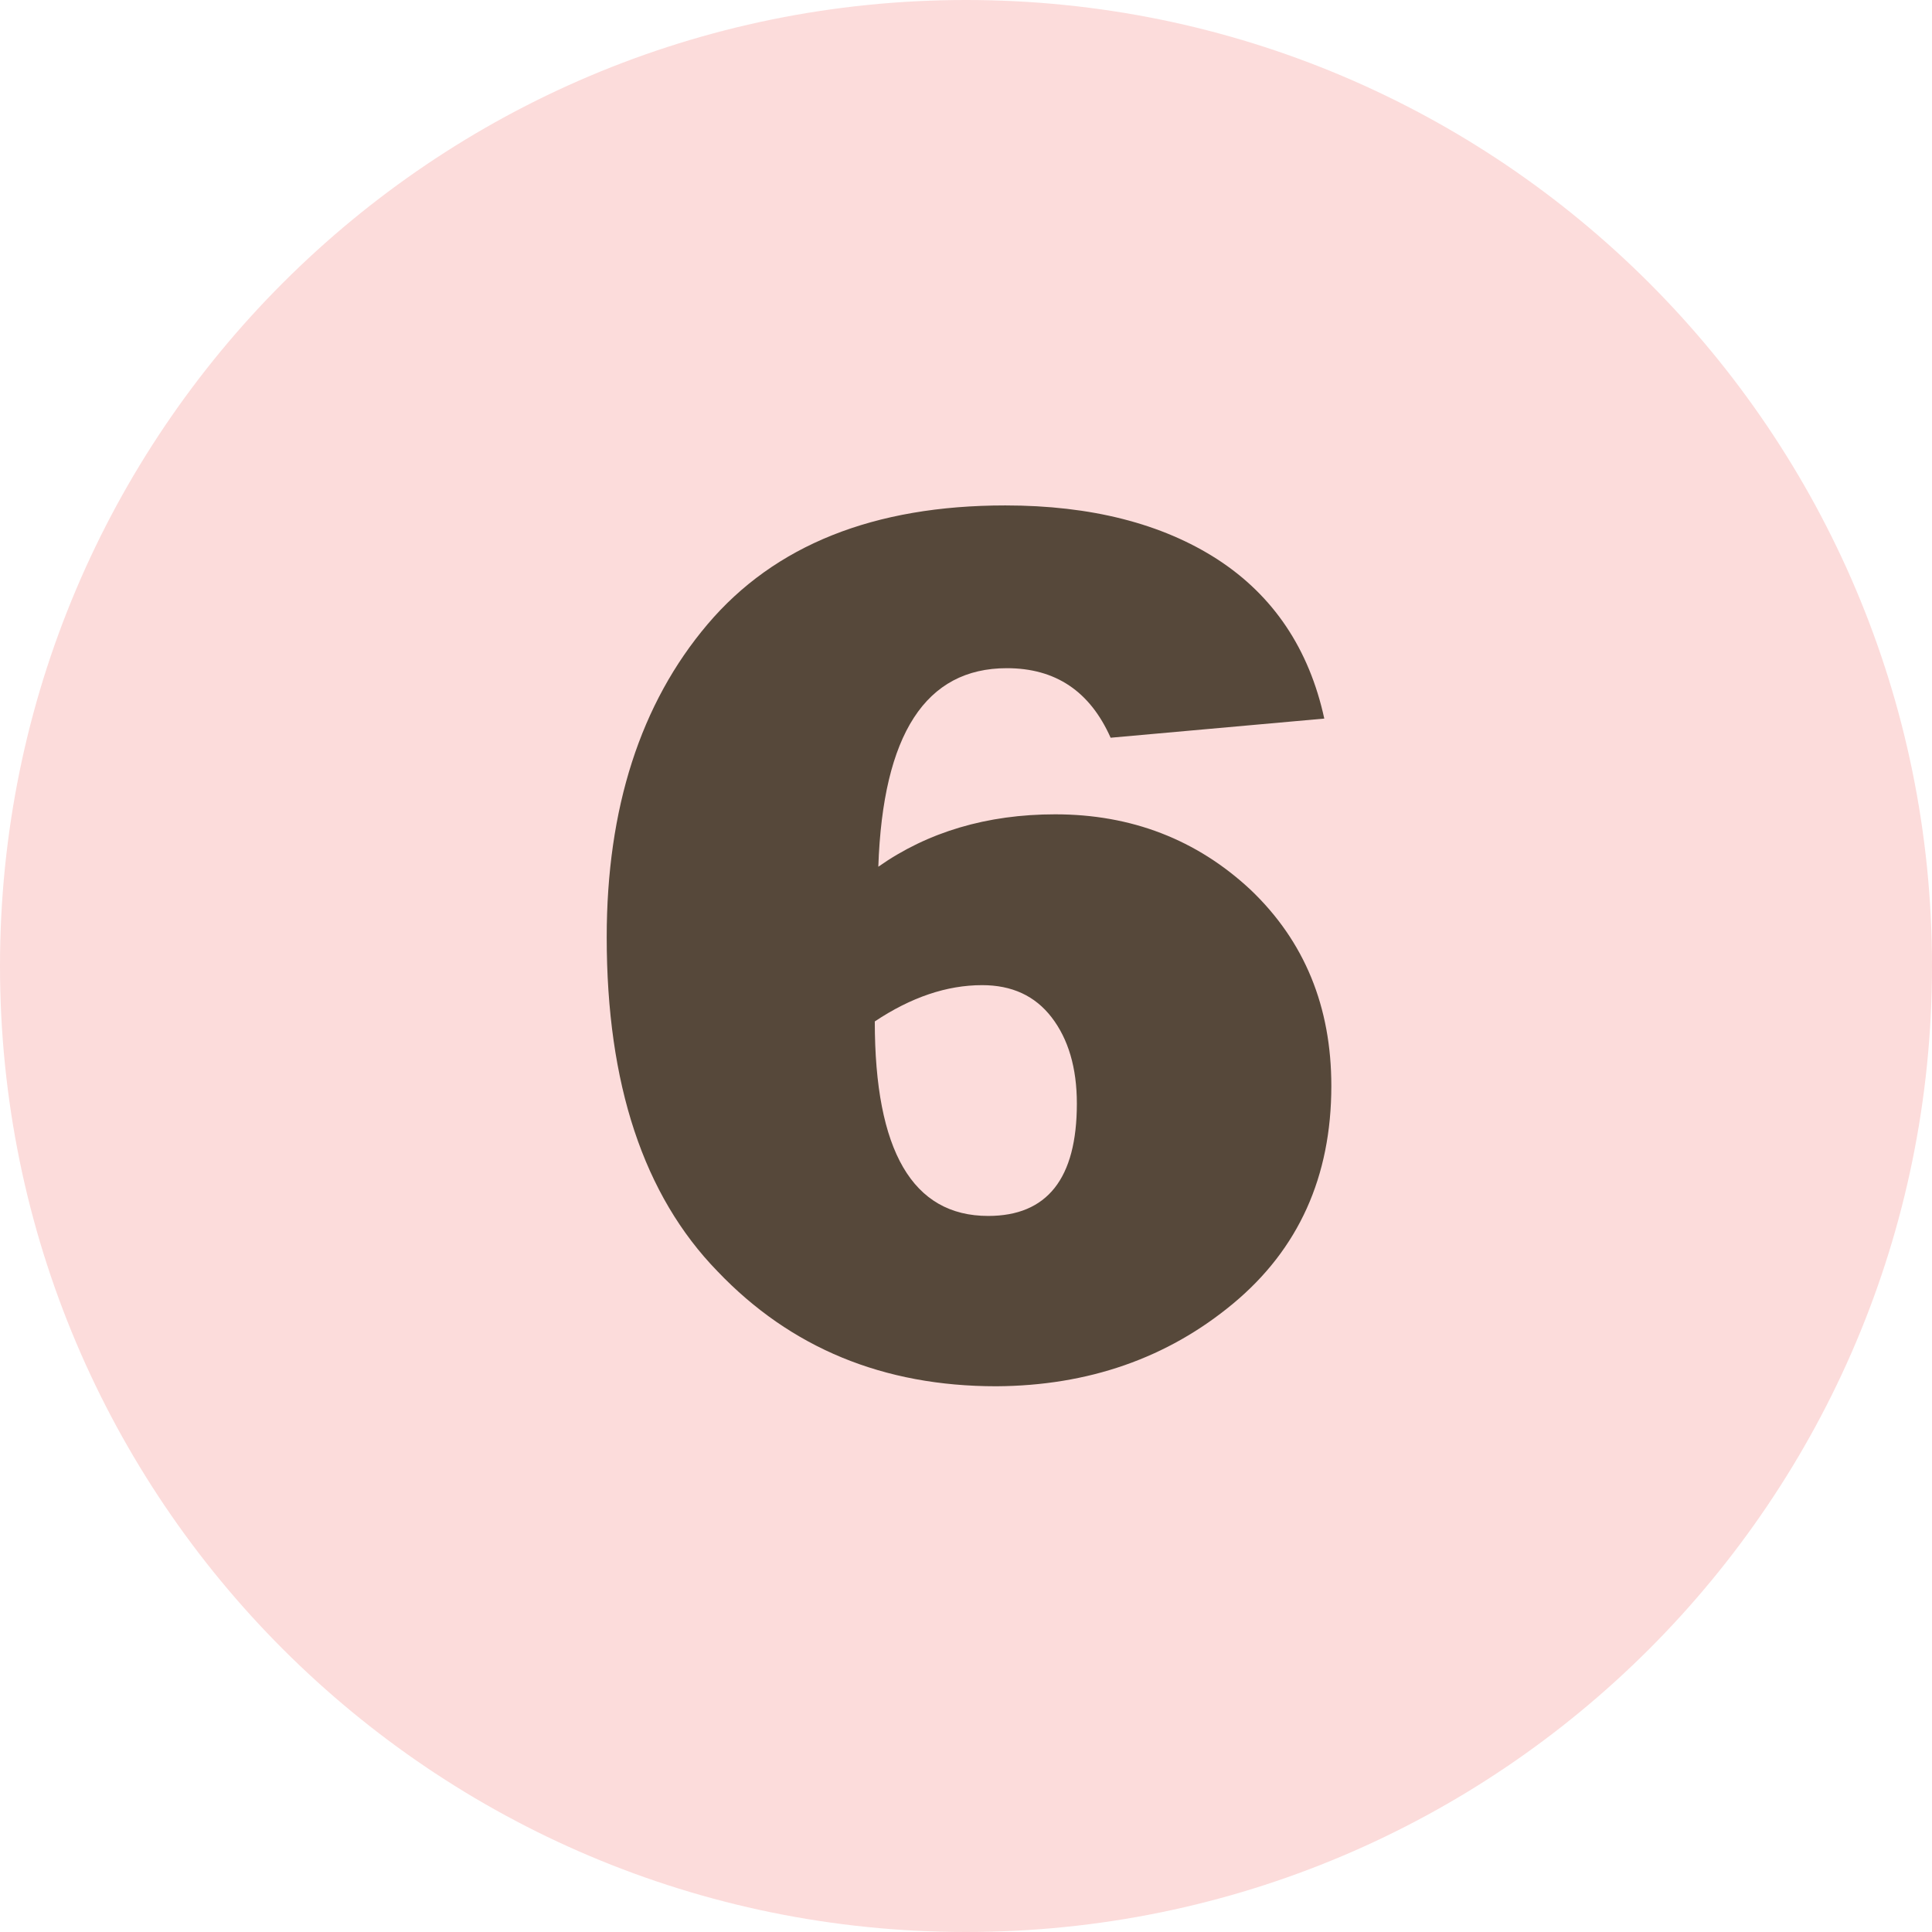
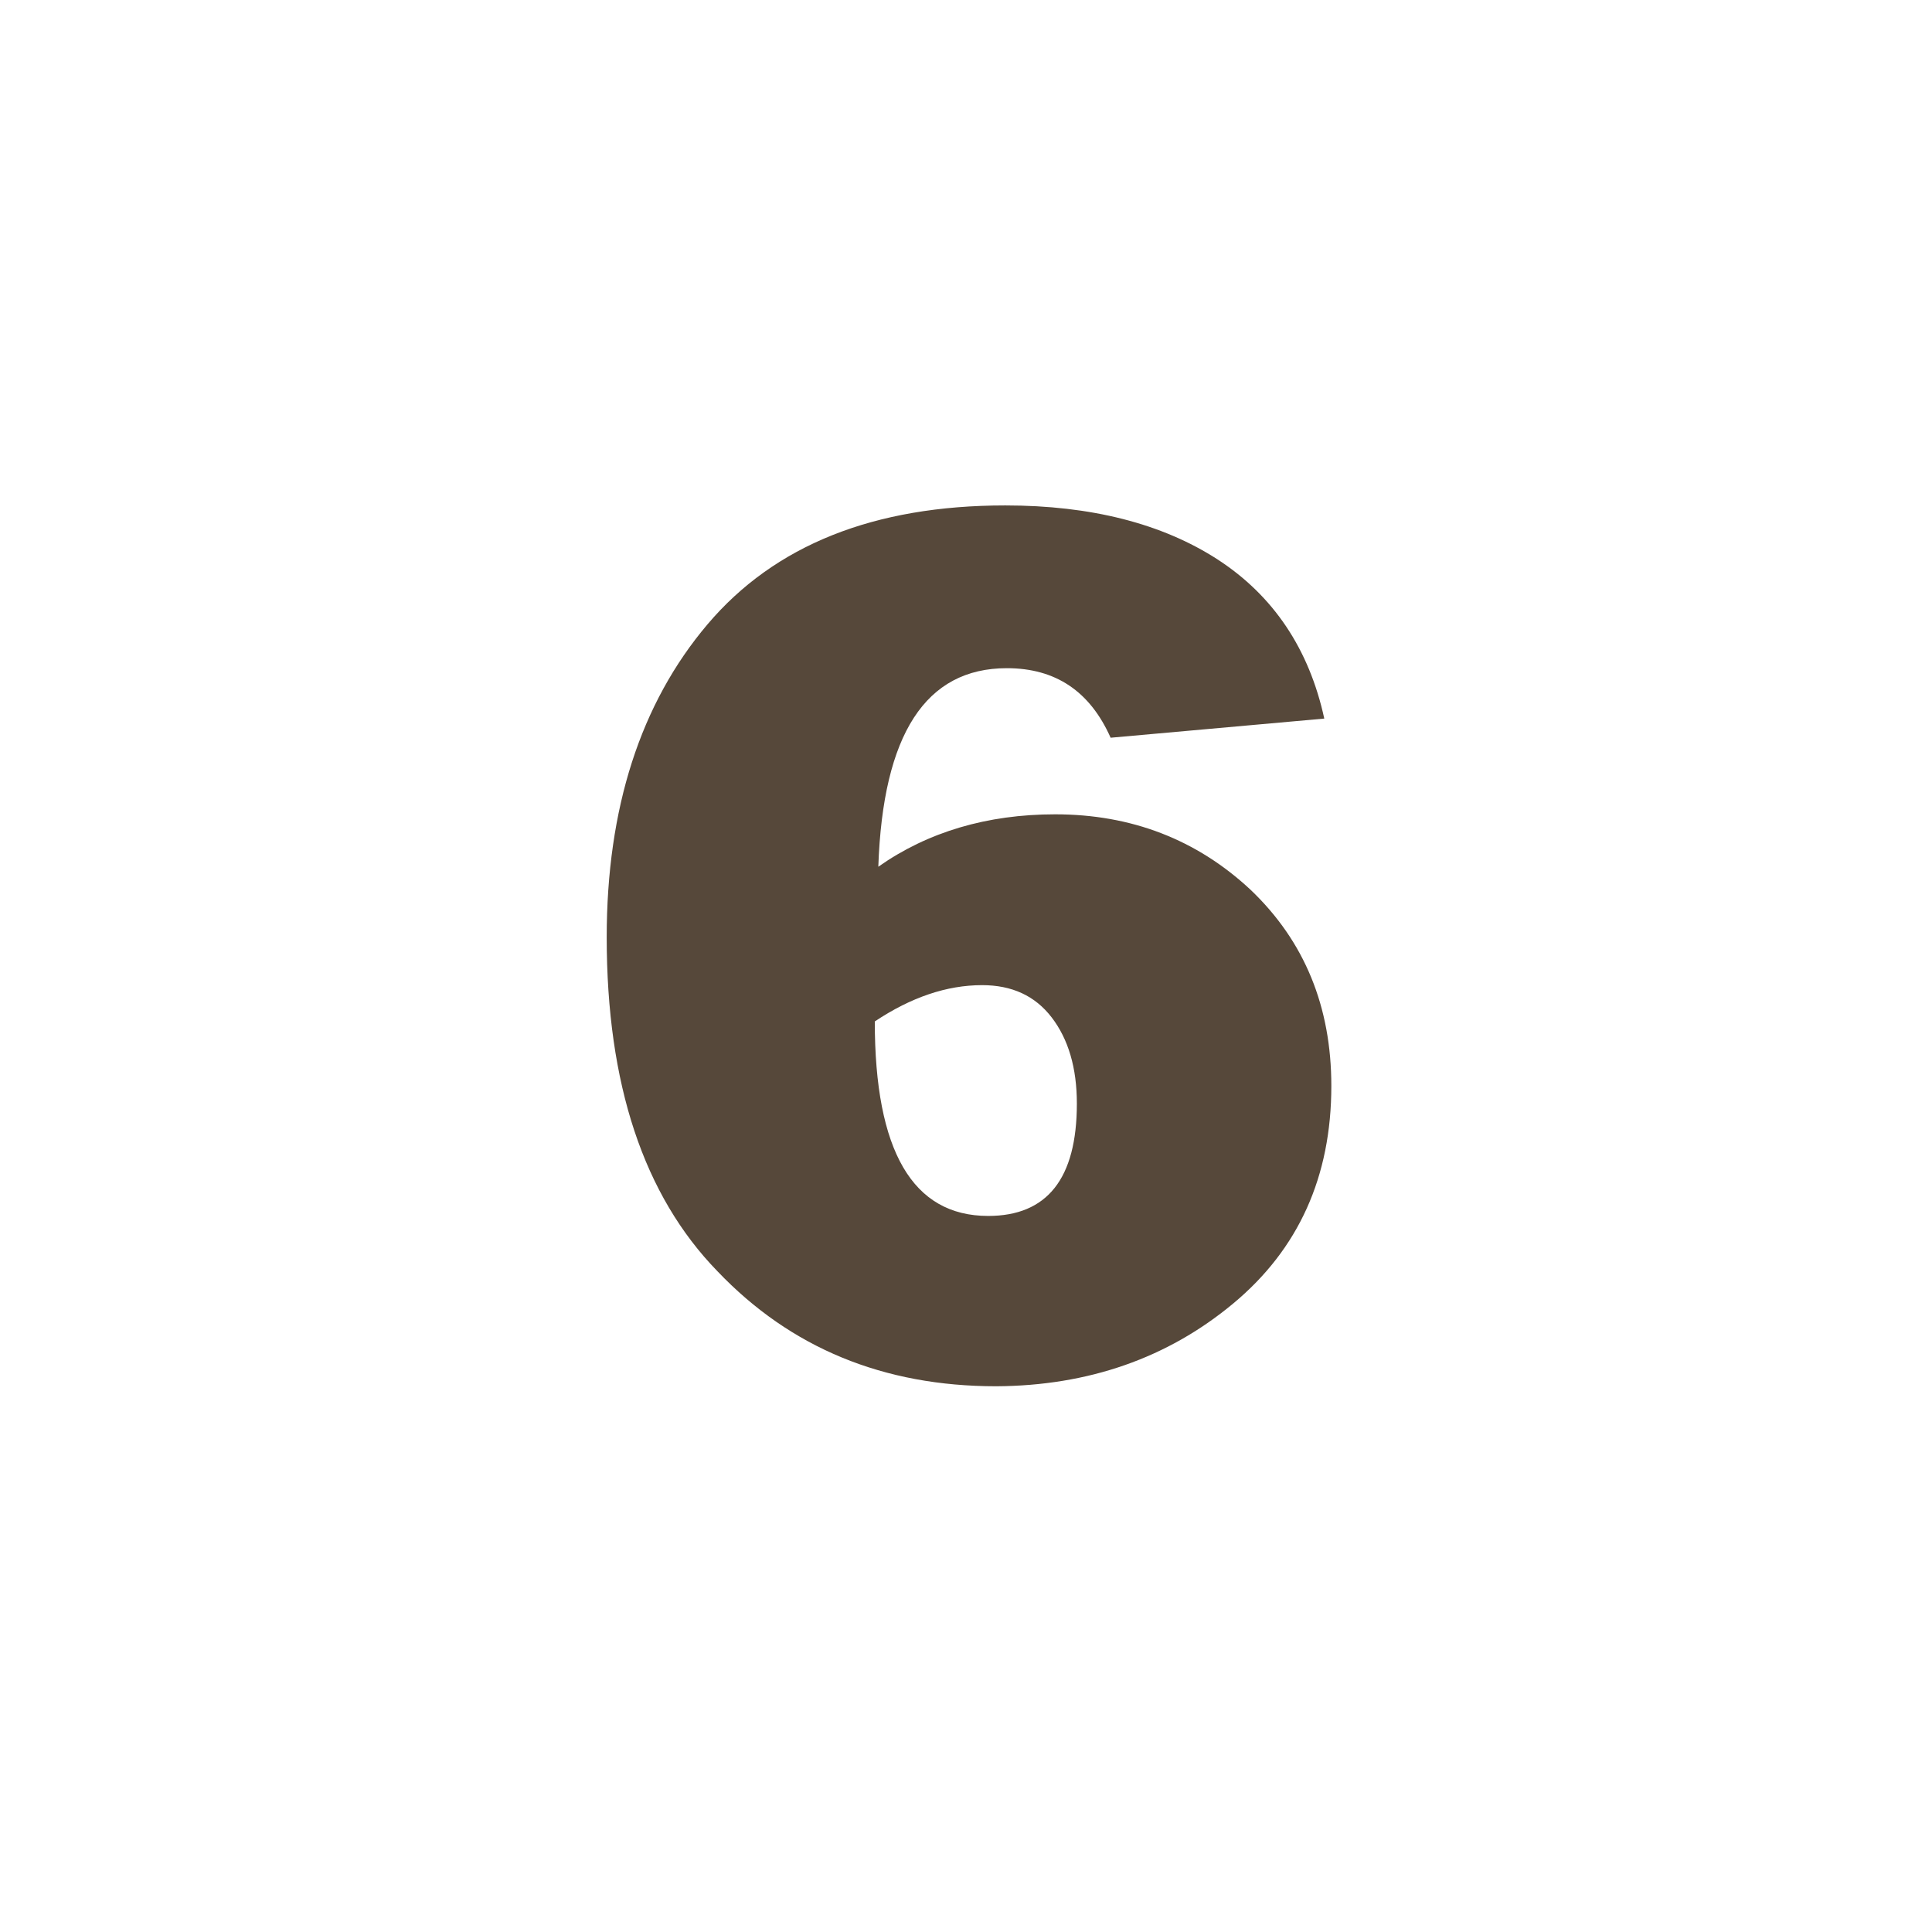
<svg xmlns="http://www.w3.org/2000/svg" version="1.1" id="Layer_1" x="0px" y="0px" viewBox="0 0 383.4 383.4" style="enable-background:new 0 0 383.4 383.4;" xml:space="preserve">
  <style type="text/css">
	.st0{fill:#FCDCDB;}
	.st1{fill:#56483A;}
</style>
  <g id="Layer_2_00000121991336930126826310000012472171071153285509_">
    <g id="Layer_1-2">
-       <path class="st0" d="M191.7,0C85.8,0,0,85.8,0,191.7s85.8,191.7,191.7,191.7s191.7-85.8,191.7-191.7l0,0l0,0    C383.4,85.8,297.6,0,191.7,0C191.7,0,191.7,0,191.7,0z" />
-     </g>
+       </g>
    <g id="Layer_12_copy">
      <g id="Layer_2_copy_11">
        <path class="st1" d="M262.8,142.6l-42.4,3.8c-4.1-9.2-10.9-13.8-20.6-13.8c-16.1,0-24.6,13.1-25.5,39.4     c9.8-6.9,21.6-10.4,35.1-10.4c15.1,0,28.1,5,38.8,15c10.7,10.2,16,23.2,16,38.9c0,18-6.5,32.4-19.5,43.2     c-13,10.8-28.7,16.3-47,16.4c-22.4,0-40.8-7.6-55.3-22.8c-14.7-15.1-22-37.2-22-66.3c0-25.6,6.7-46.4,20-62.1s33-23.6,59.1-23.6     c17,0,31.1,3.6,42.1,10.7C252.7,118.2,259.8,128.8,262.8,142.6z M173.6,202.7c0,25.7,7.5,38.6,22.5,38.6     c11.7,0,17.6-7.4,17.6-22.3c0-7.1-1.7-12.8-5-17.1c-3.3-4.3-7.9-6.4-13.8-6.4C187.9,195.5,180.8,197.9,173.6,202.7z" />
      </g>
    </g>
  </g>
</svg>